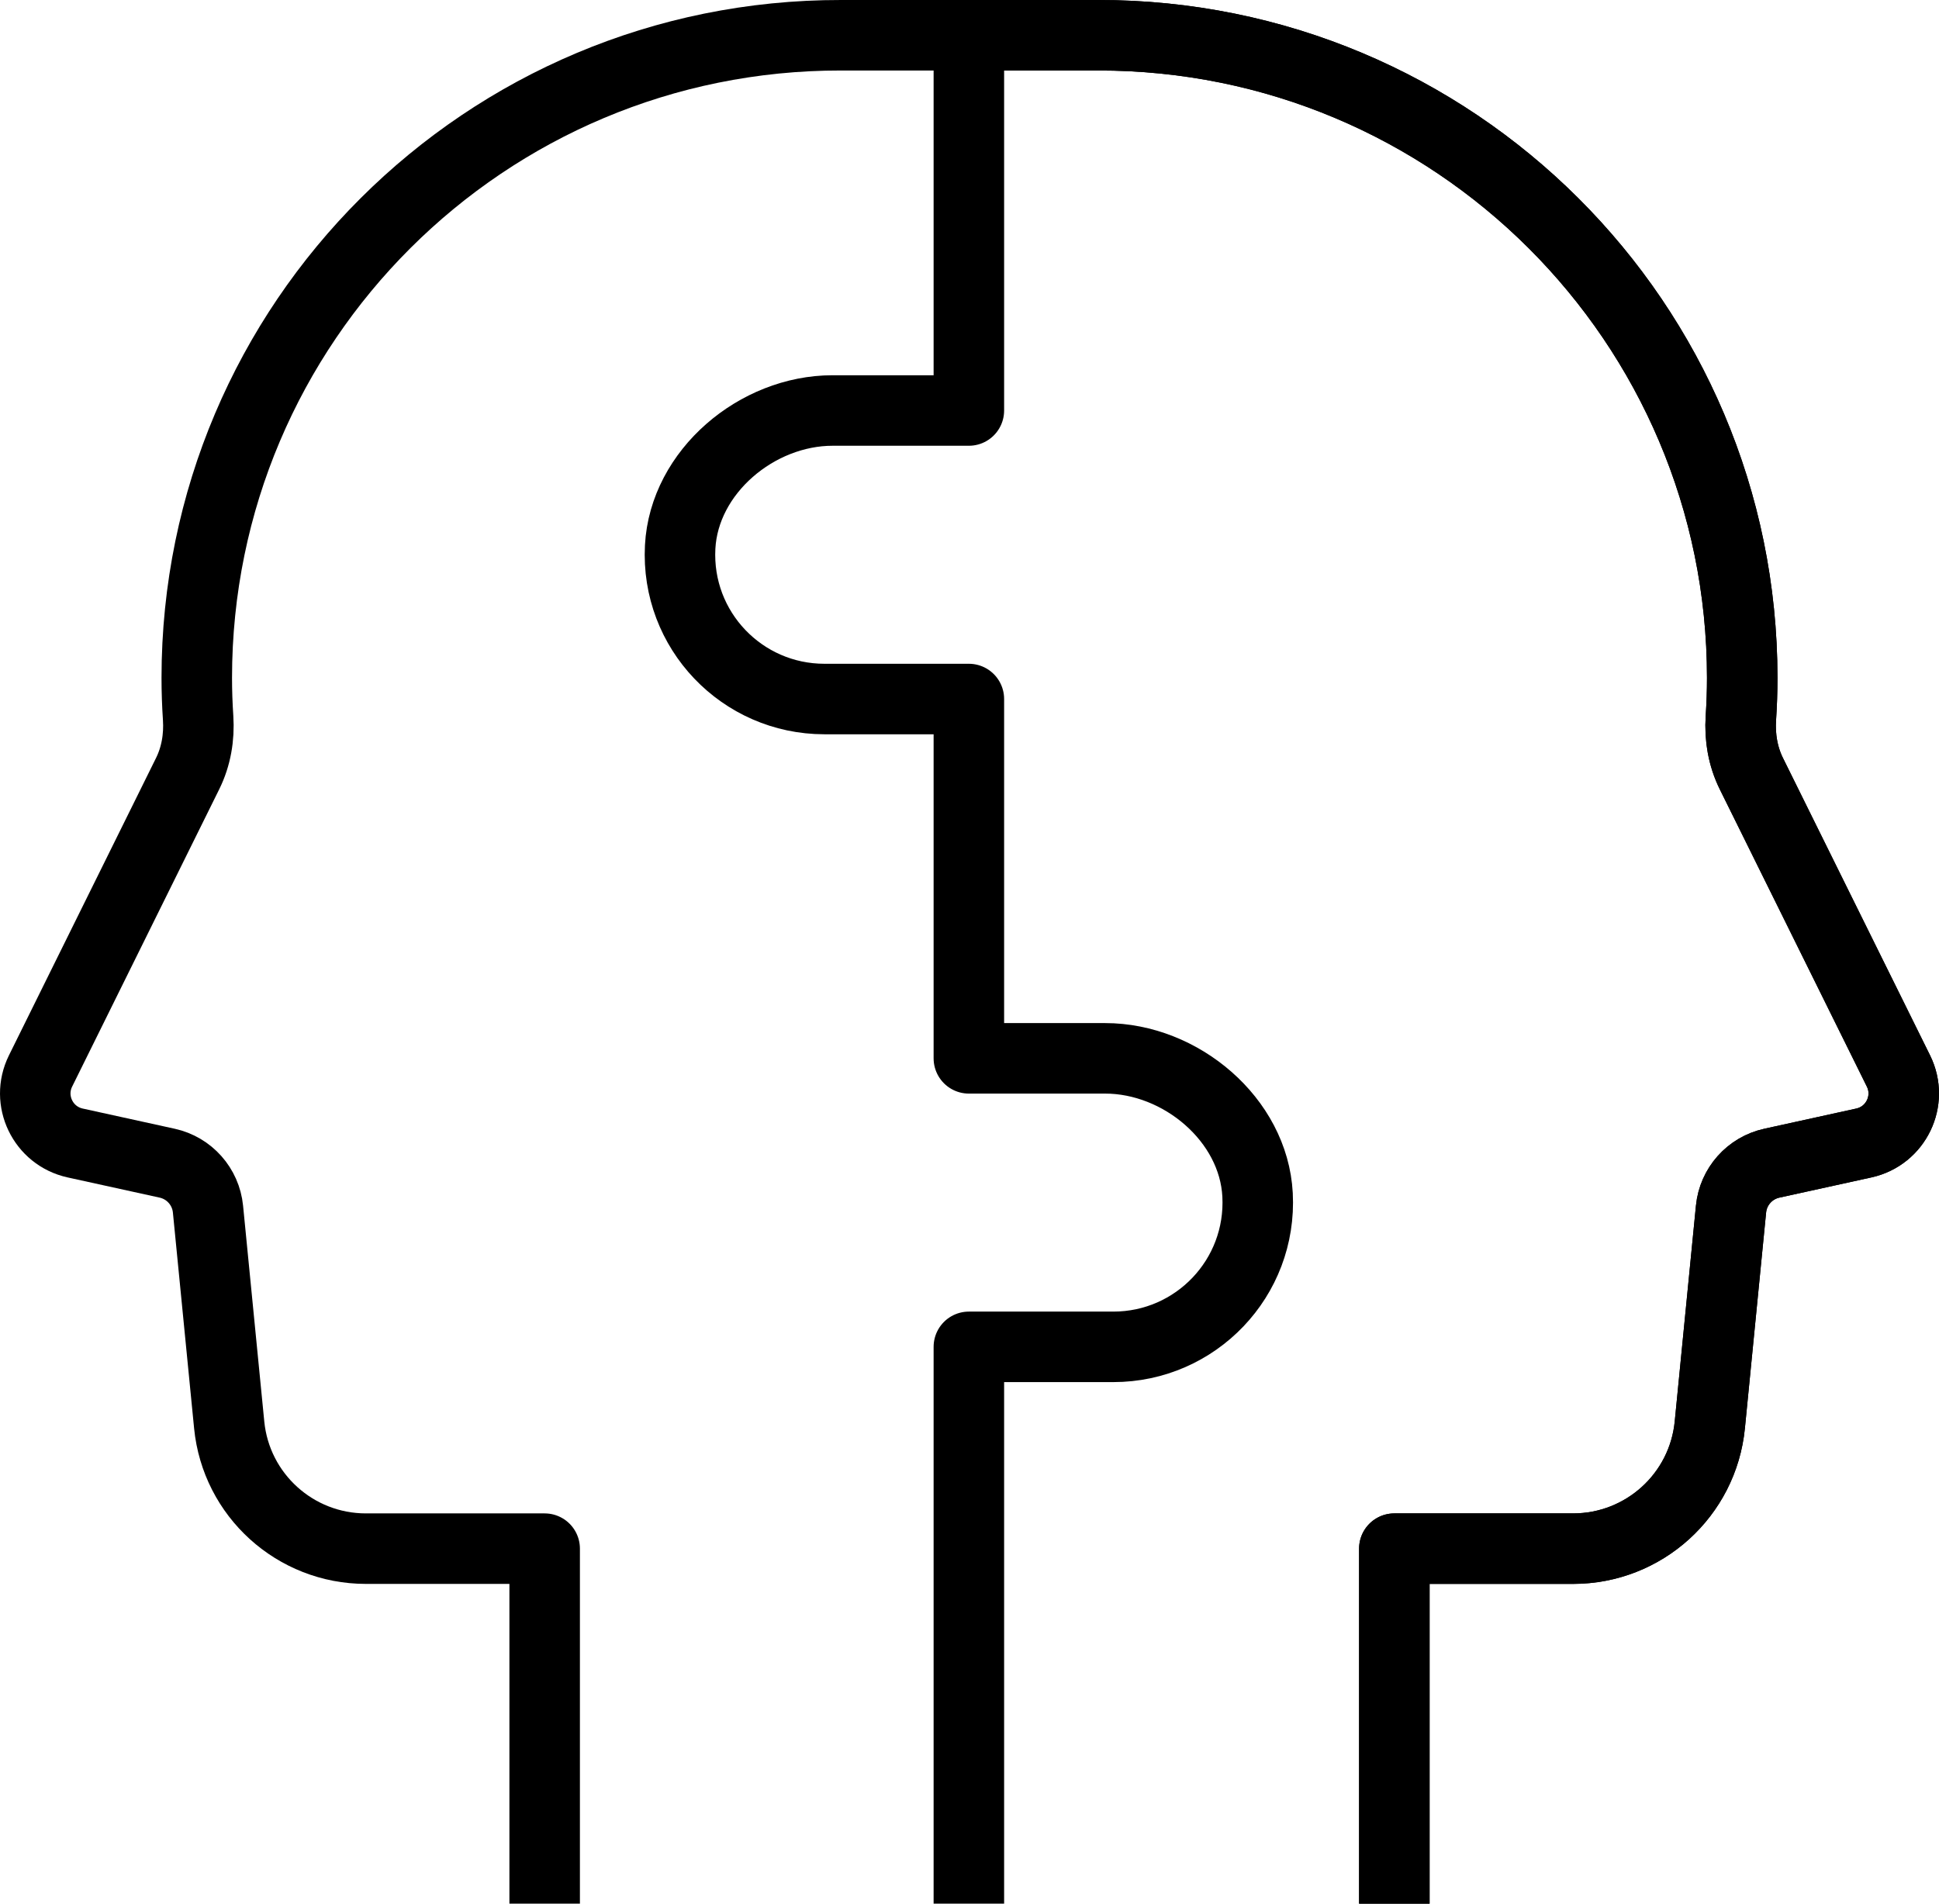
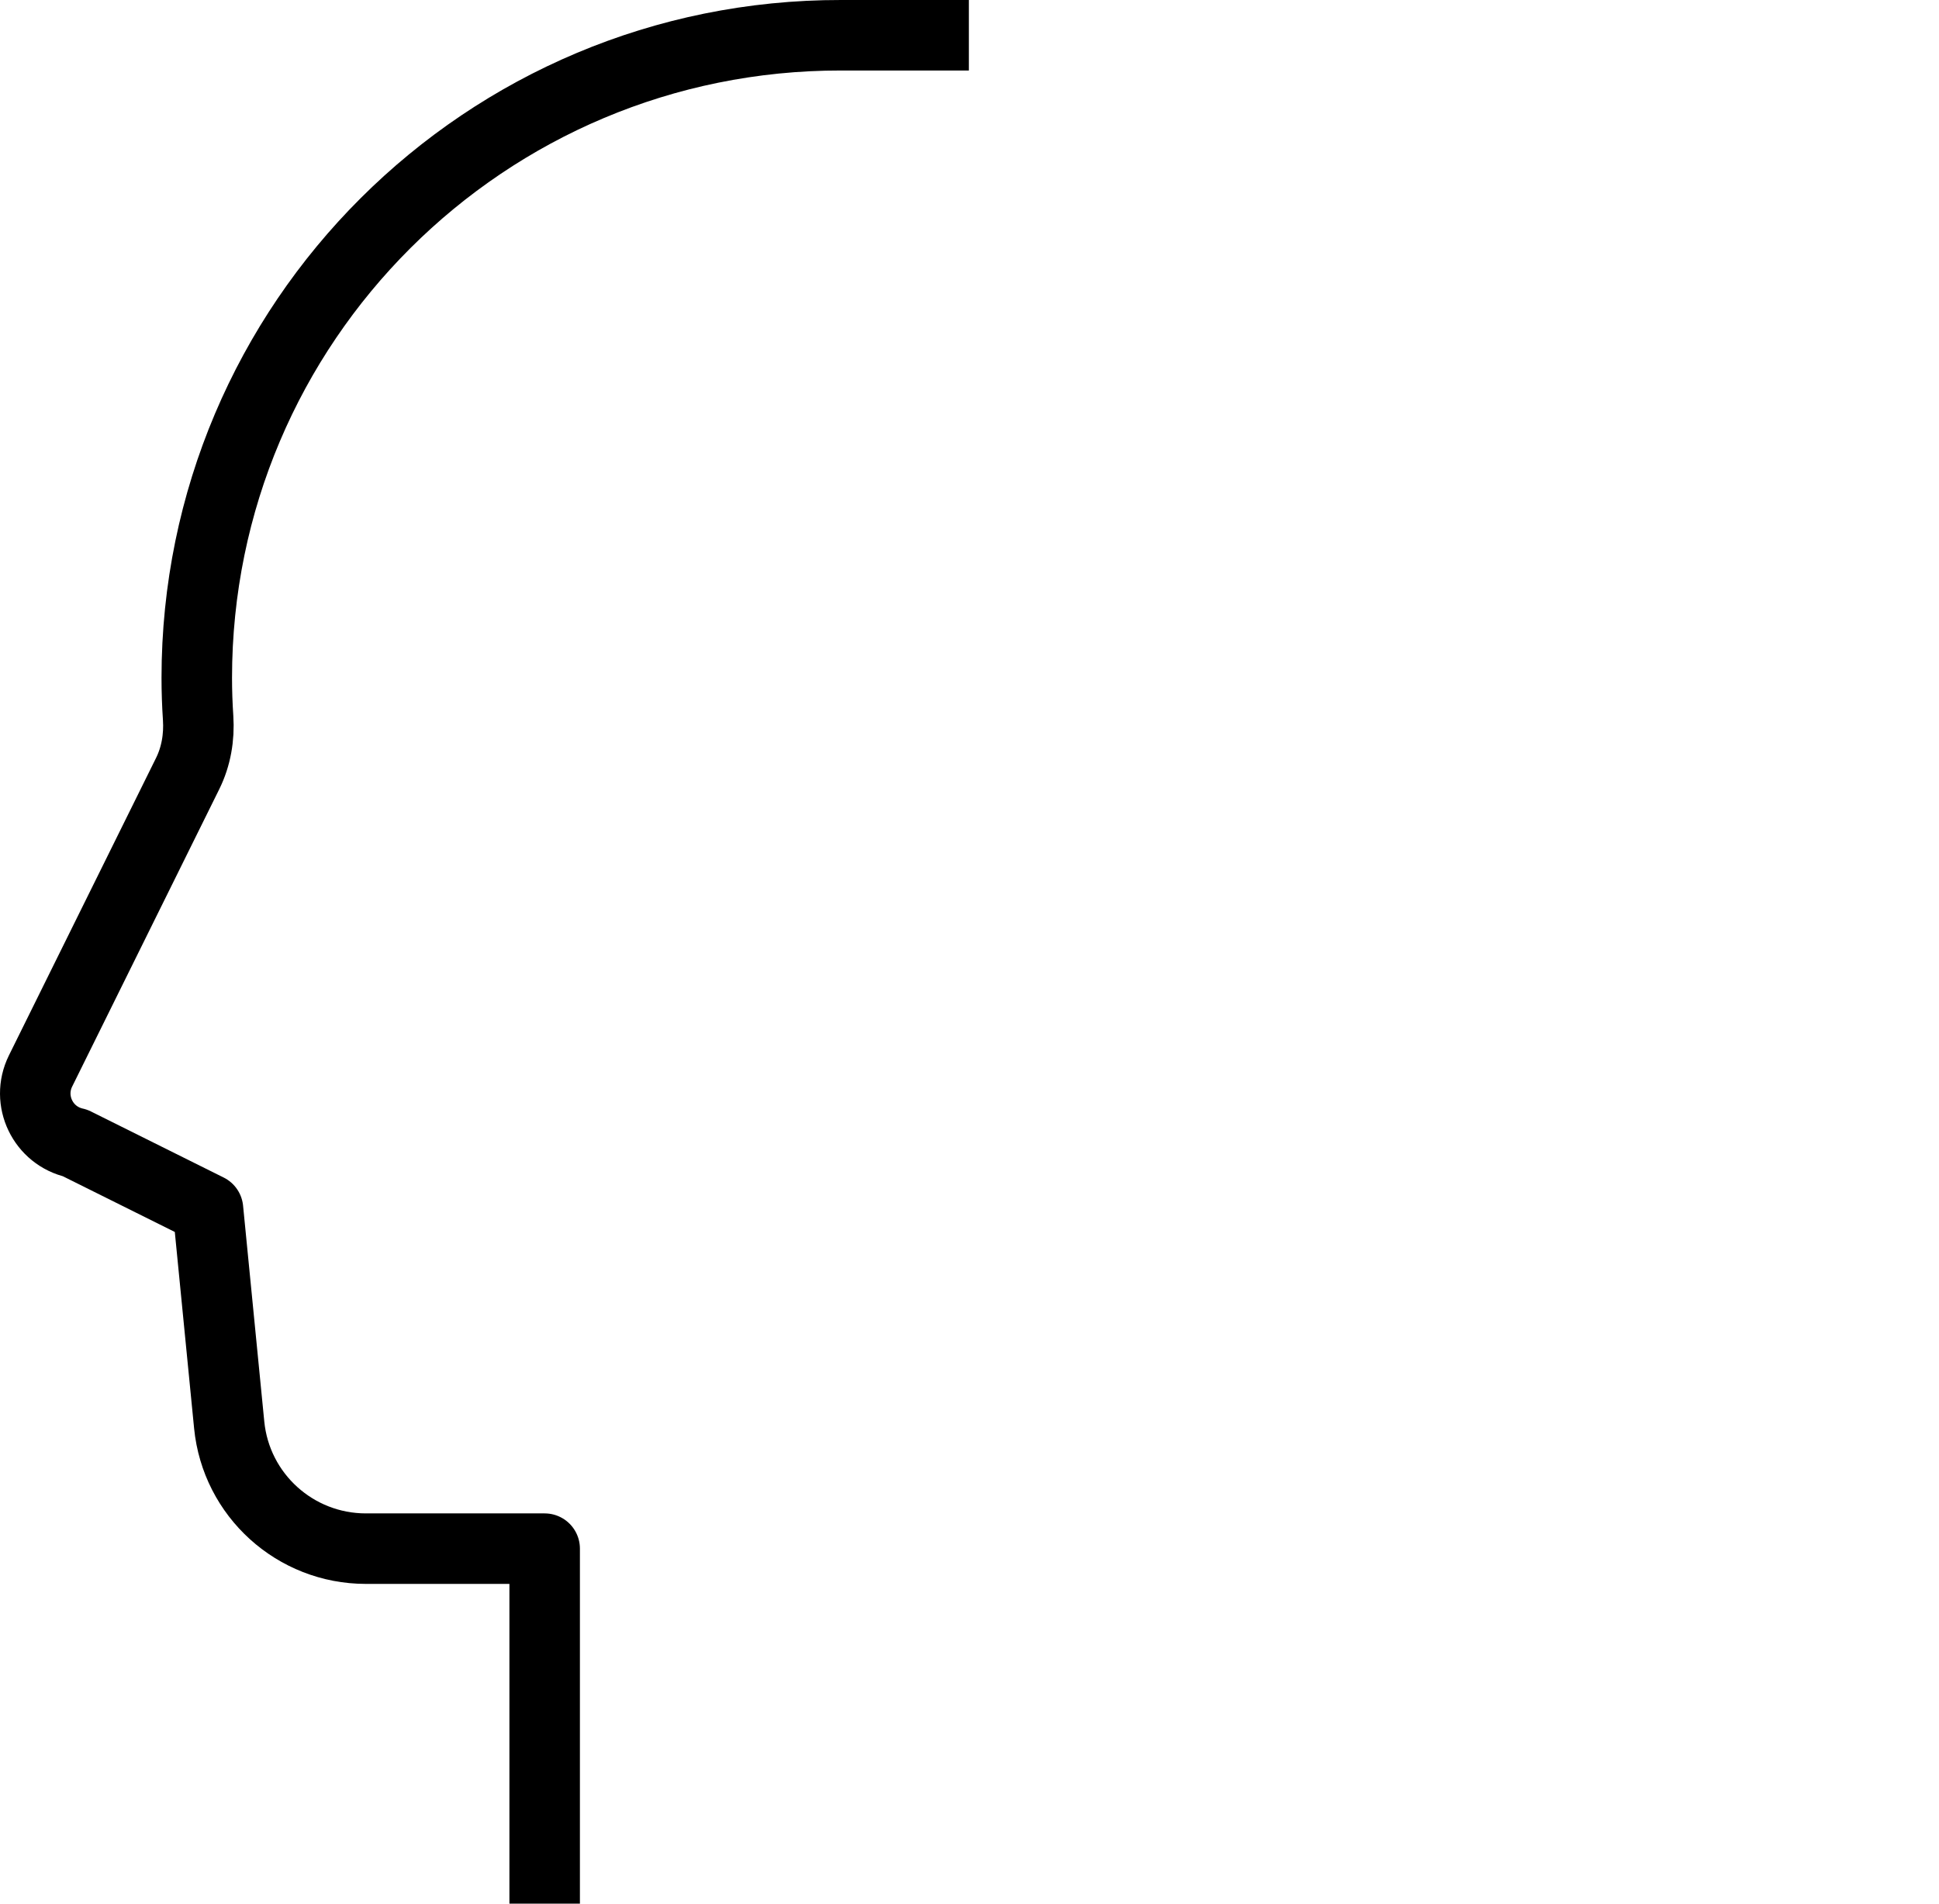
<svg xmlns="http://www.w3.org/2000/svg" width="110px" height="108px" viewBox="0 0 110 108" version="1.1">
  <title>Group 12</title>
  <g id="Design" stroke="none" stroke-width="1" fill="none" fill-rule="evenodd" stroke-linejoin="round">
    <g id="M&amp;M_B2B_Benfits_Community_v1.0" transform="translate(-1072, -784)" stroke="#000000" stroke-width="4">
      <g id="USPs" transform="translate(0, 697)">
        <g id="Group-12" transform="translate(1074, 89)">
          <g id="Group-4" transform="translate(36.574, 0)">
-             <path d="M40.527,106 L40.527,85.86 L50.67,85.86 C54.679,85.86 58.033,82.823 58.424,78.839 L59.628,66.596 C59.753,65.318 60.688,64.266 61.944,63.991 L67.163,62.845 C68.99,62.443 69.955,60.435 69.127,58.76 L60.784,41.895 C60.298,40.915 60.115,39.824 60.187,38.734 C60.236,37.981 60.263,37.221 60.263,36.456 C60.263,16.305 43.894,-0.027 23.712,0 L16.39,0 L16.39,21.289 L8.659,21.289 C4.37,21.289 0.237,24.755 0.012,29.033 C-0.235,33.754 3.523,37.658 8.195,37.658 L16.39,37.658 L16.39,58.043 L24.121,58.043 C28.411,58.043 32.544,61.509 32.768,65.787 C33.015,70.507 29.257,74.411 24.585,74.411 L16.39,74.411 L16.39,106" id="Stroke-3" />
-           </g>
-           <path d="M77.101,106 L77.101,85.86 L87.244,85.86 C91.253,85.86 94.606,82.823 94.998,78.839 L96.201,66.596 C96.326,65.318 97.261,64.266 98.517,63.991 L103.737,62.845 C105.564,62.443 106.529,60.435 105.7,58.76 L97.357,41.895 C96.872,40.915 96.689,39.824 96.761,38.734 C96.81,37.981 96.837,37.221 96.837,36.456 C96.837,16.305 80.468,-0.027 60.285,0 L52.964,0" id="Stroke-5" />
-           <path d="M28.899,106 L28.899,85.86 L18.756,85.86 C14.748,85.86 11.393,82.823 11.002,78.839 L9.799,66.596 C9.673,65.318 8.738,64.266 7.483,63.991 L2.263,62.845 C0.436,62.443 -0.529,60.435 0.3,58.76 L8.642,41.895 C9.128,40.915 9.311,39.824 9.24,38.734 C9.19,37.981 9.163,37.221 9.163,36.456 C9.163,16.305 25.532,-0.027 45.715,0 L52.964,0" id="Stroke-7" />
+             </g>
+           <path d="M28.899,106 L28.899,85.86 L18.756,85.86 C14.748,85.86 11.393,82.823 11.002,78.839 L9.799,66.596 L2.263,62.845 C0.436,62.443 -0.529,60.435 0.3,58.76 L8.642,41.895 C9.128,40.915 9.311,39.824 9.24,38.734 C9.19,37.981 9.163,37.221 9.163,36.456 C9.163,16.305 25.532,-0.027 45.715,0 L52.964,0" id="Stroke-7" />
        </g>
      </g>
    </g>
  </g>
</svg>